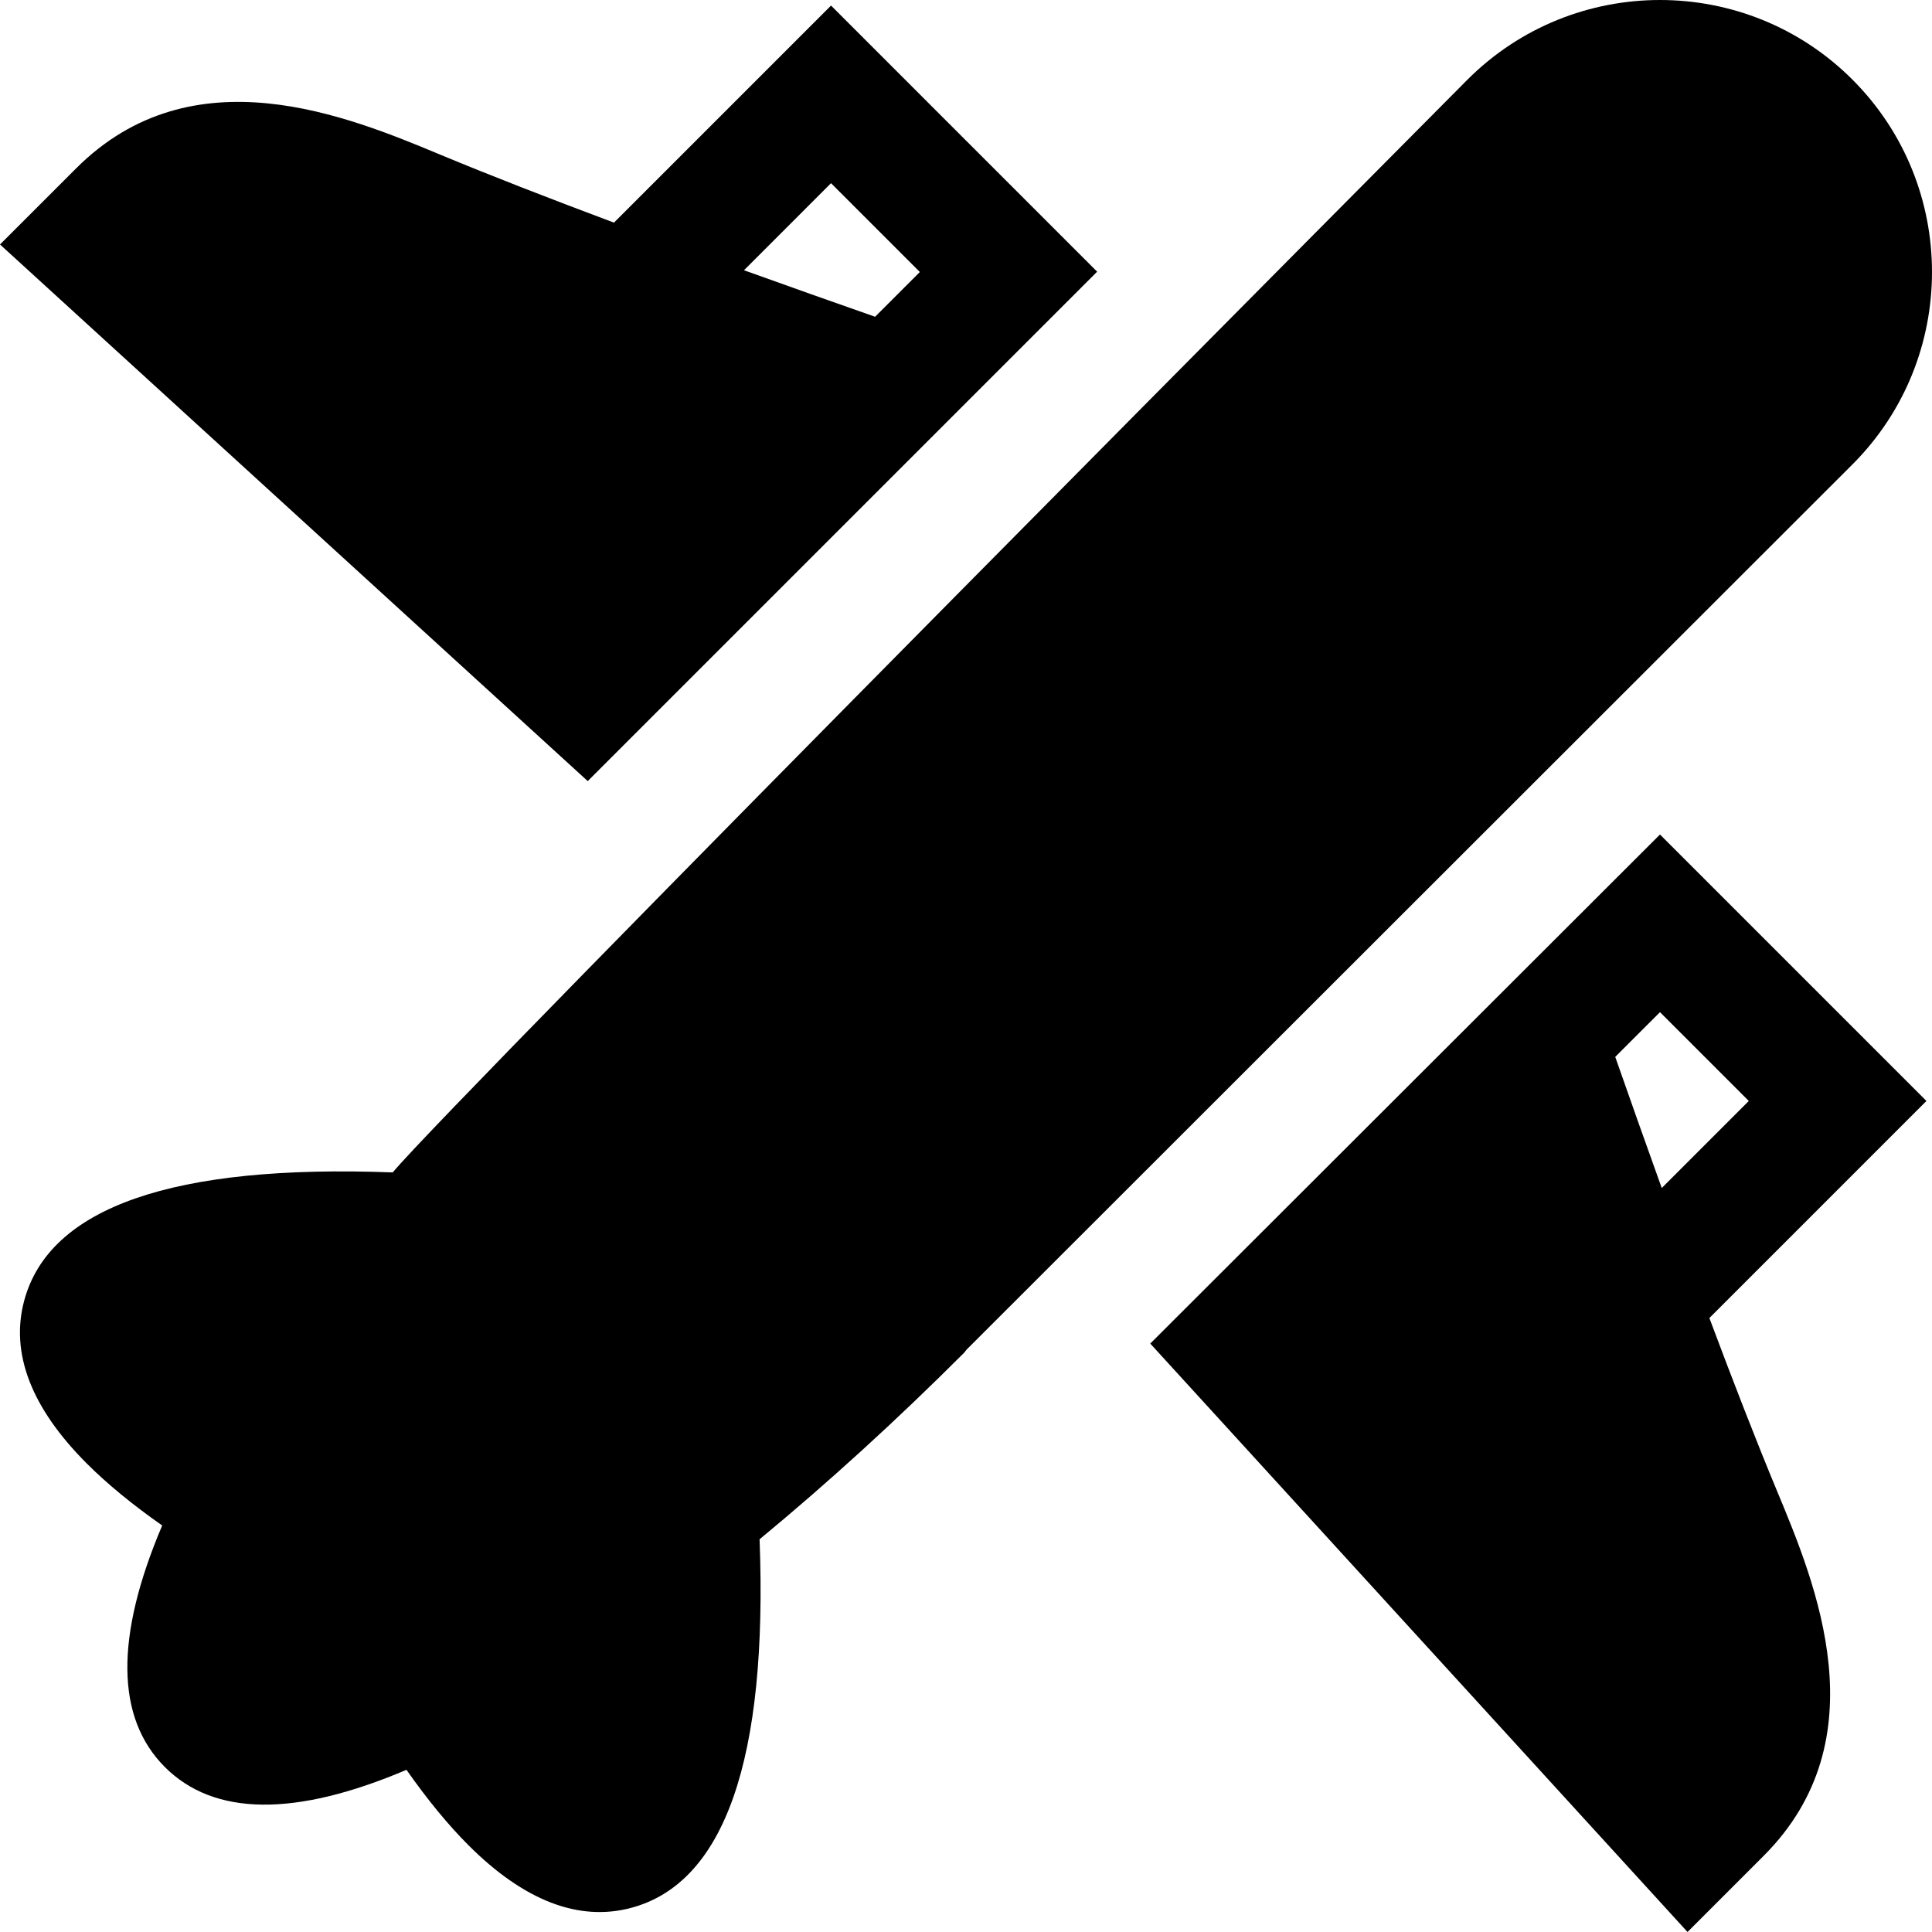
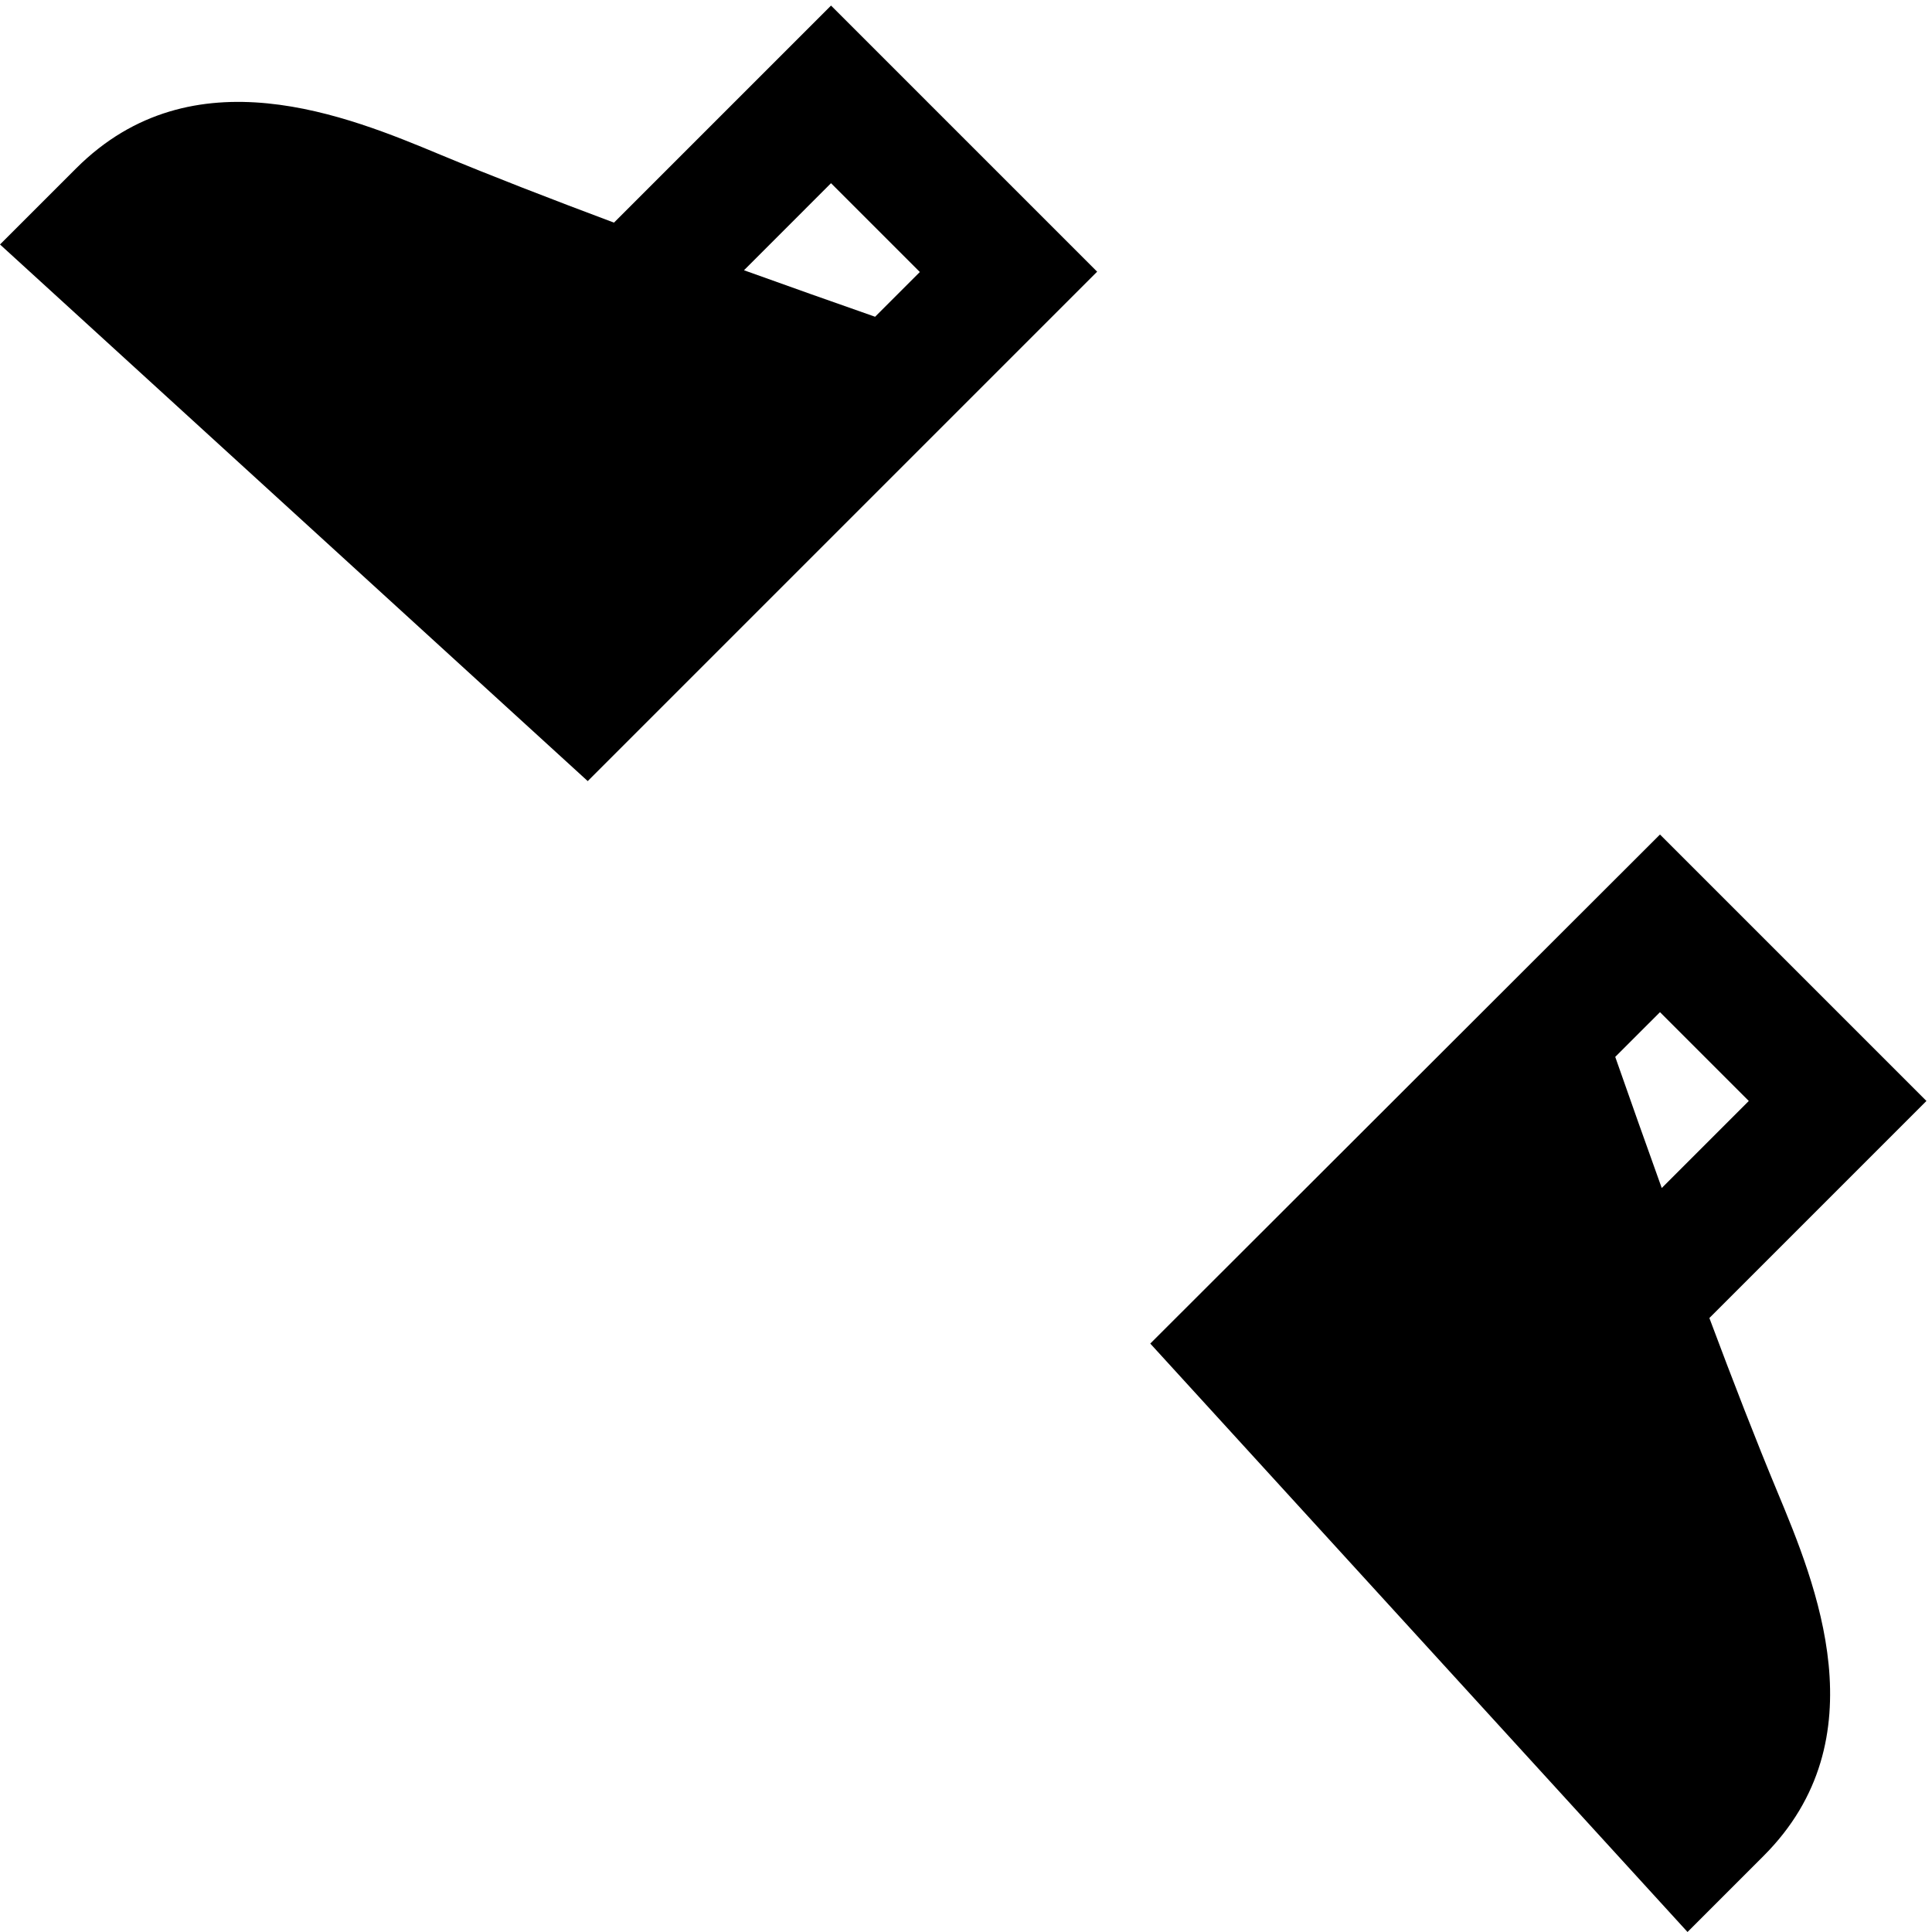
<svg xmlns="http://www.w3.org/2000/svg" fill="#000000" height="800px" width="800px" version="1.1" id="Layer_1" viewBox="0 0 461.445 461.445" xml:space="preserve">
  <g id="XMLID_268_">
    <g>
      <g>
        <path d="M396.475,199.319L274.734,320.902l128.32,140.542l18.169-18.173c27.888-27.888,12.459-64.943,3.24-87.083     c-4.988-11.984-10.527-26.247-16.19-41.387l51.842-51.842L396.475,199.319z M396.897,283.751     c-3.817-10.611-7.563-21.192-11.108-31.32l10.686-10.684l21.213,21.213L396.897,283.751z" />
        <path d="M262.045,64.891L198.484,1.33l-51.84,51.842c-15.141-5.664-29.404-11.202-41.39-16.192     c-22.139-9.217-59.194-24.646-87.08,3.241L0,58.39l140.376,128.17L262.045,64.891z M198.484,43.756l21.215,21.213l-10.687,10.686     c-10.128-3.545-20.709-7.29-31.318-11.107L198.484,43.756z" />
-         <path d="M442.436,19.007c-25.342-25.343-66.579-25.343-91.924,0c0,0-243.17,244.617-256.713,261.017     c-52.444-1.982-82.044,8.313-88.026,30.642c-3.355,12.522,1.679,25.607,14.96,38.888c4.85,4.851,10.88,9.804,18.005,14.799     c-11.3,26.586-11.094,45.963,0.647,57.705c11.74,11.741,31.119,11.947,57.7,0.652c4.993,7.121,9.944,13.148,14.795,17.999     c0,0,0.001,0,0.001,0.001c13.284,13.284,26.372,18.318,38.899,14.961c22.328-5.982,32.623-35.582,30.64-88.026     c16.397-13.54,32.814-28.511,48.885-44.581l0.548-0.708l211.584-211.425C467.781,85.588,467.78,44.351,442.436,19.007z" />
      </g>
    </g>
  </g>
</svg>